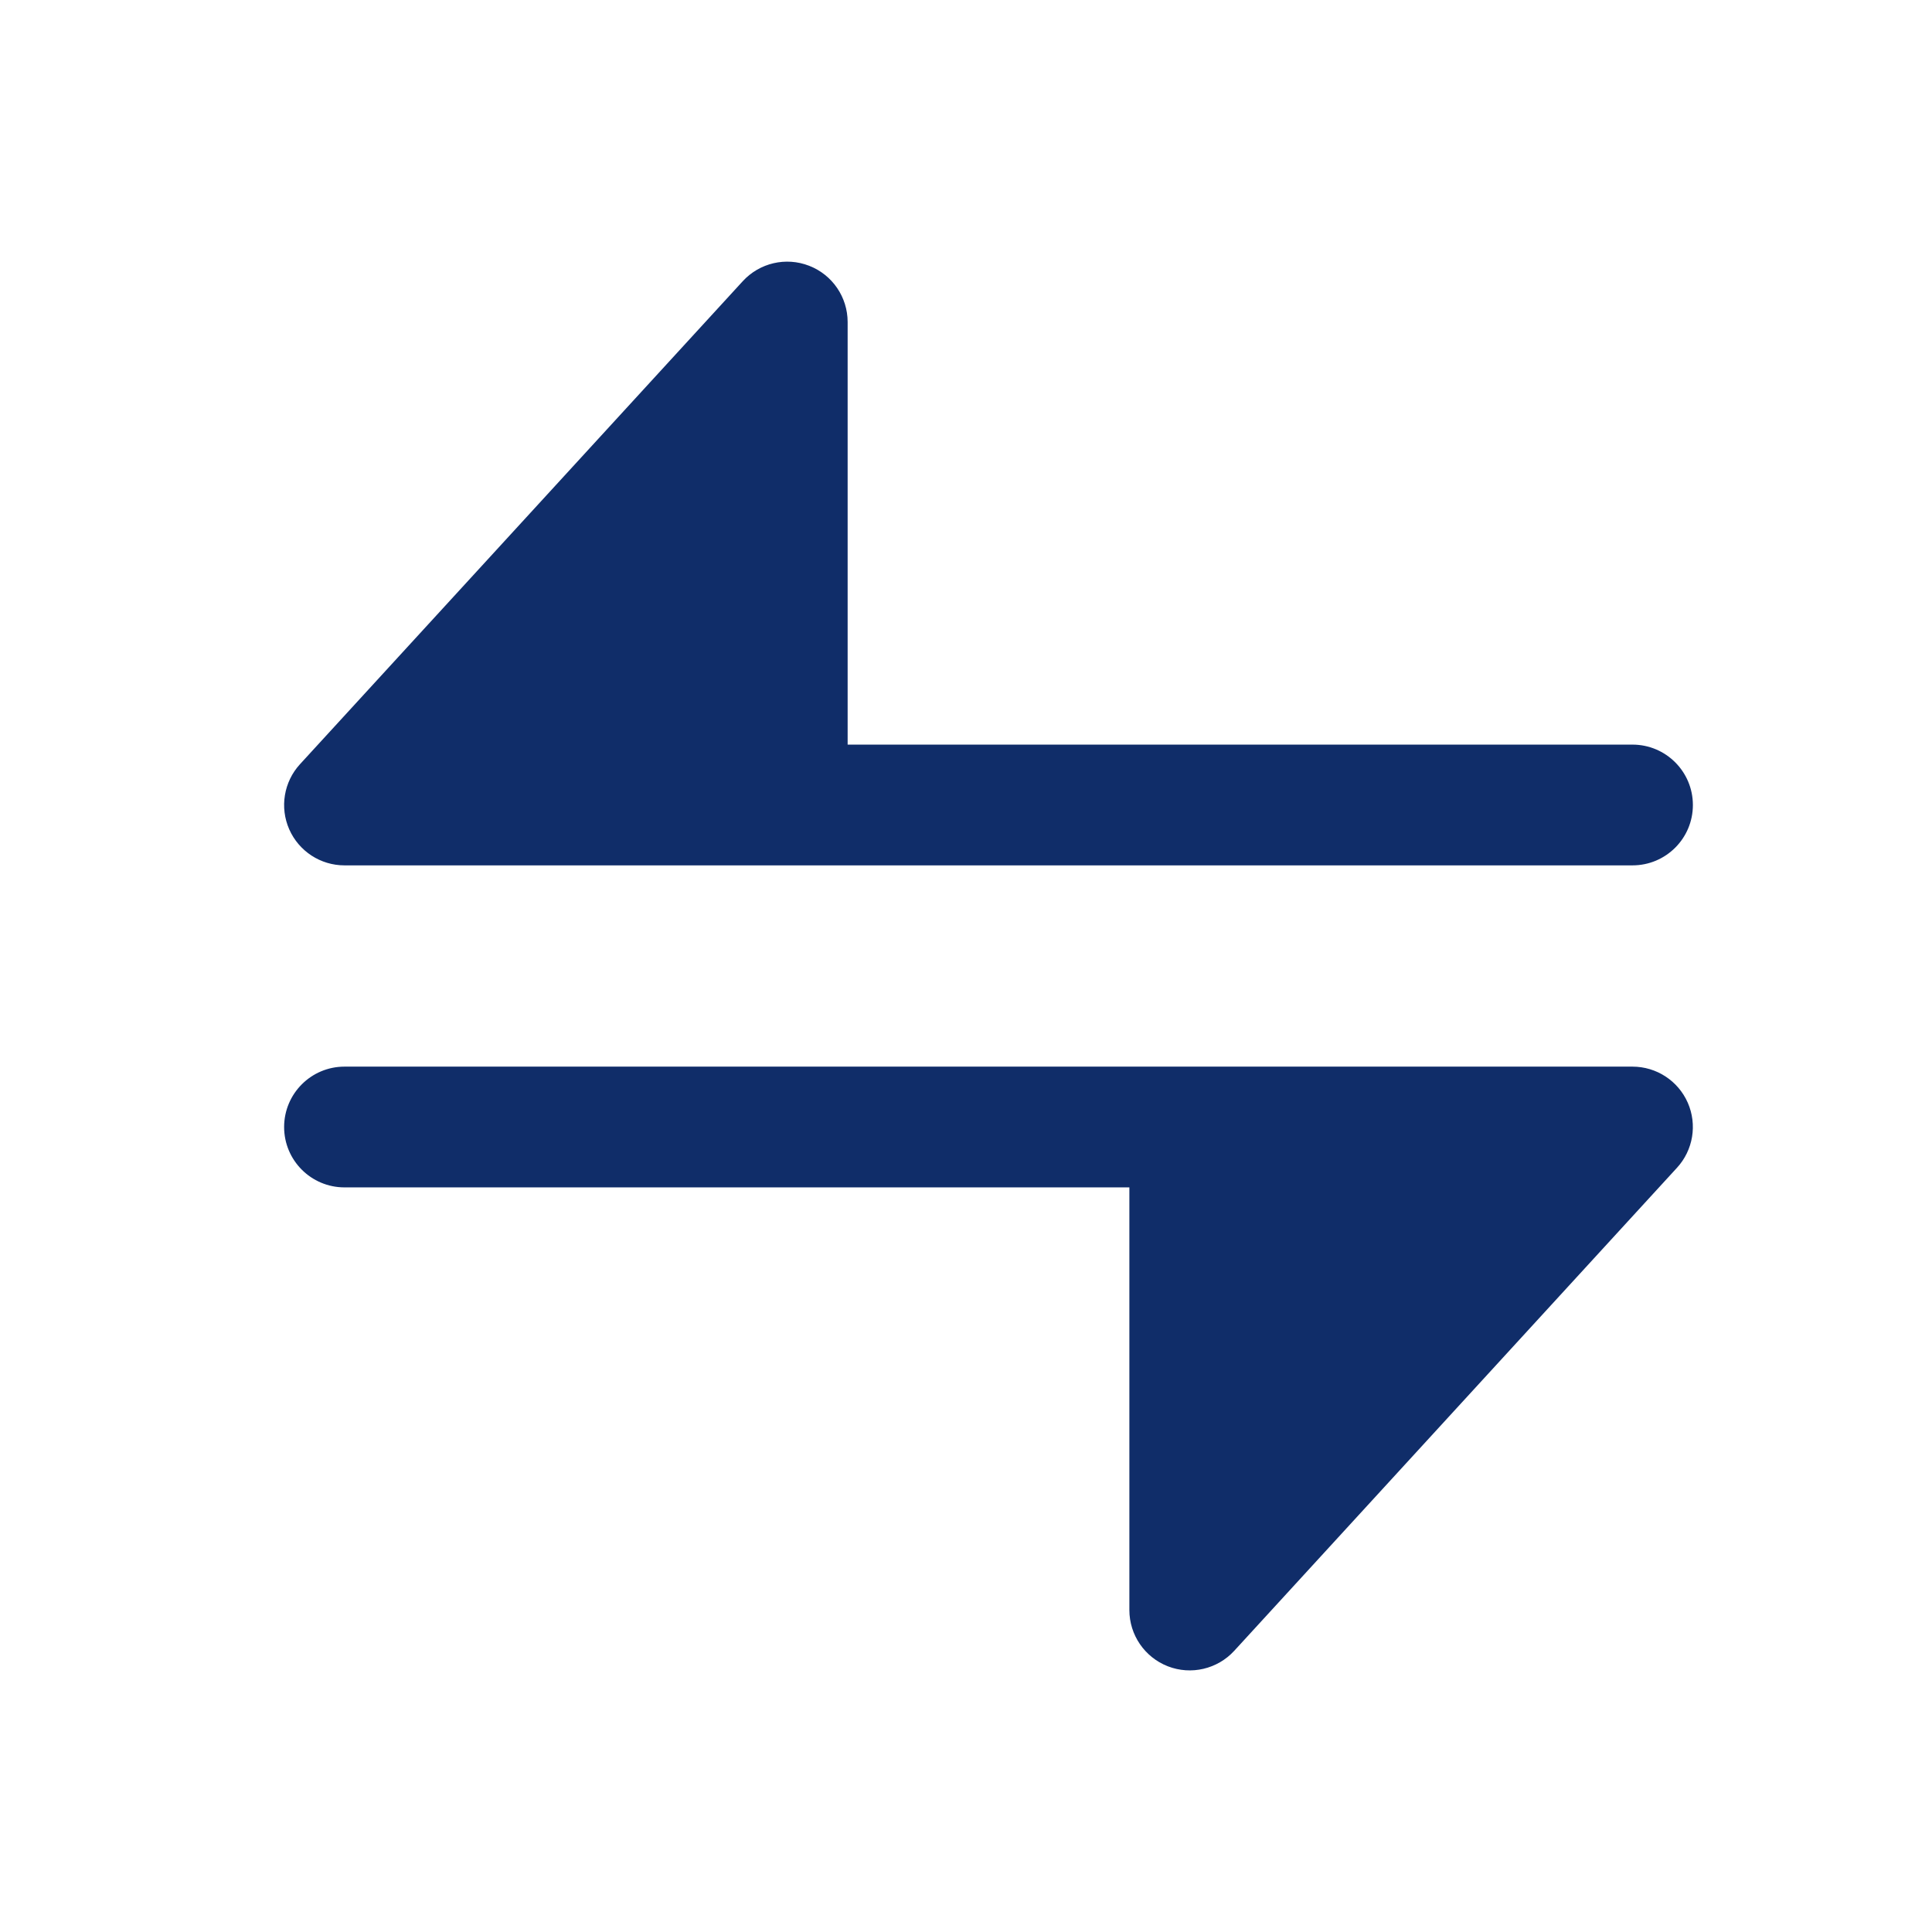
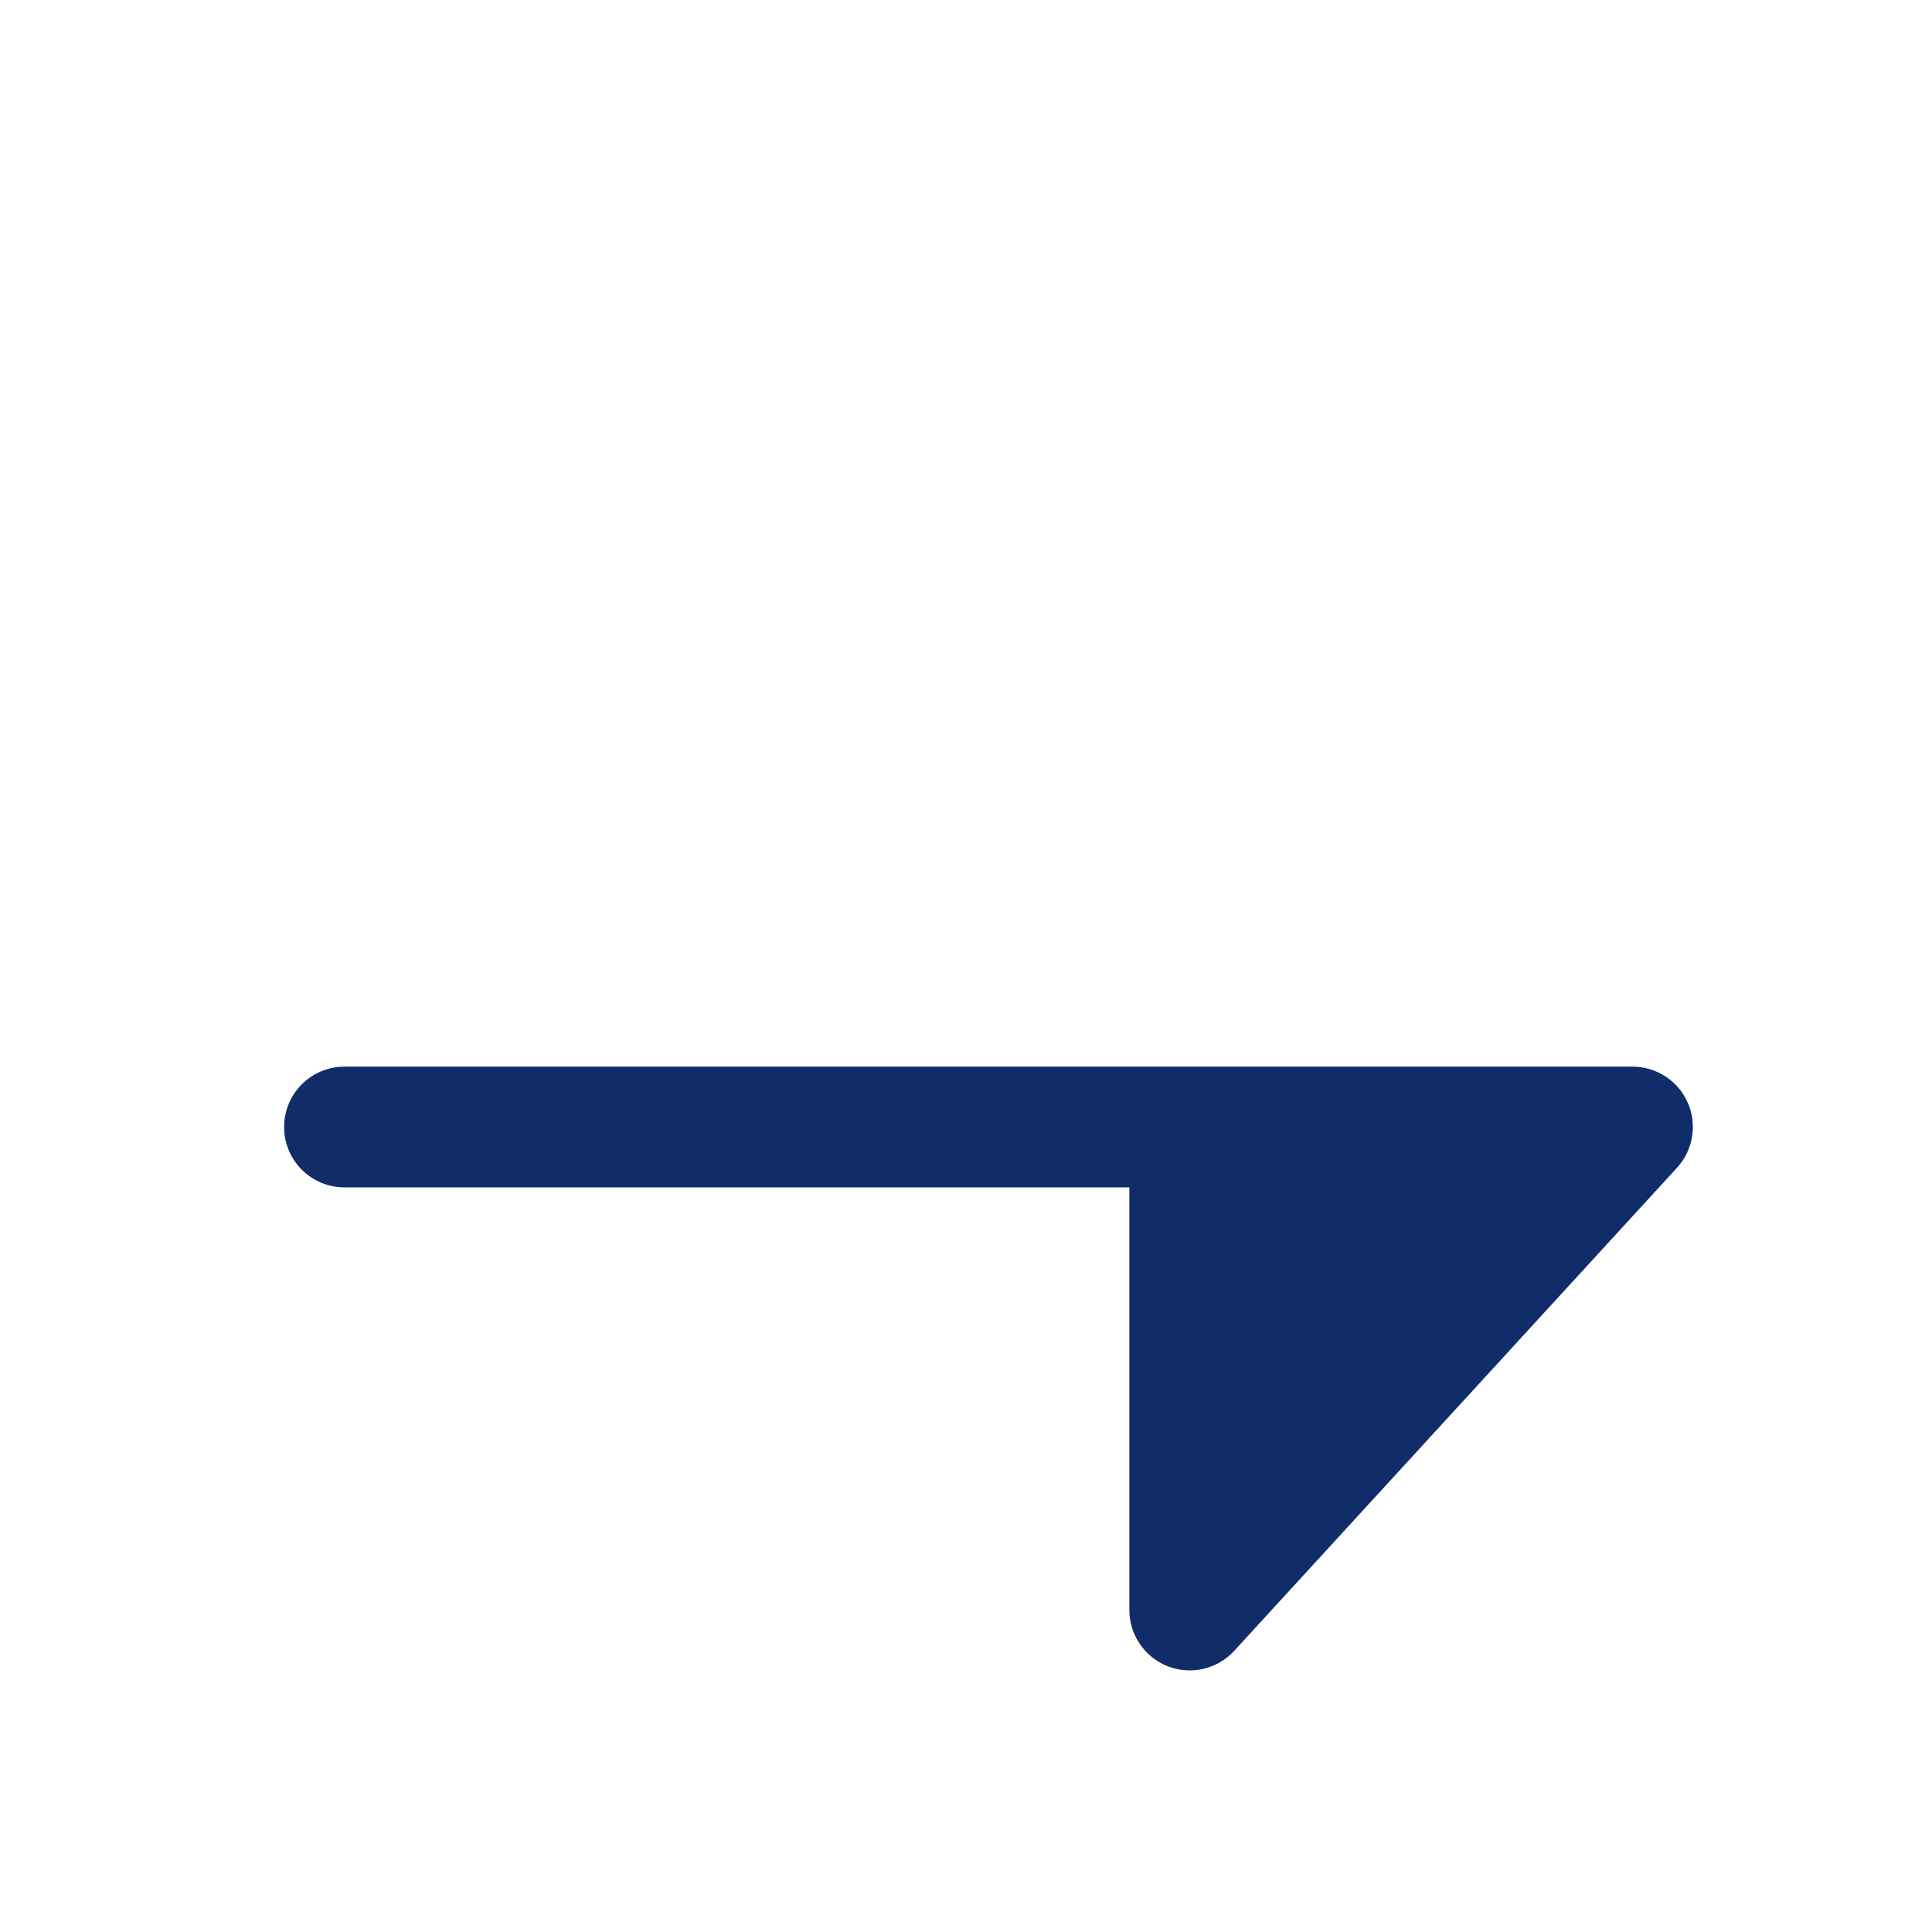
<svg xmlns="http://www.w3.org/2000/svg" width="34" height="34" viewBox="0 0 34 34" fill="none">
-   <path d="M14.917 5.667C14.917 5.229 14.648 4.835 14.239 4.677C13.831 4.518 13.367 4.626 13.071 4.949L5.279 13.449C4.995 13.759 4.92 14.209 5.09 14.595C5.26 14.98 5.641 15.229 6.062 15.229H28.729C29.316 15.229 29.792 14.754 29.792 14.167C29.792 13.58 29.316 13.104 28.729 13.104L14.917 13.104V5.667Z" fill="#102D69" />
  <path d="M19.875 28.334L19.875 20.896H6.062C5.476 20.896 5 20.42 5 19.834C5 19.247 5.476 18.771 6.062 18.771L28.729 18.771C29.151 18.771 29.532 19.02 29.702 19.406C29.871 19.791 29.797 20.241 29.512 20.551L21.721 29.051C21.425 29.374 20.961 29.483 20.552 29.324C20.144 29.165 19.875 28.772 19.875 28.334Z" fill="#102D69" />
</svg>